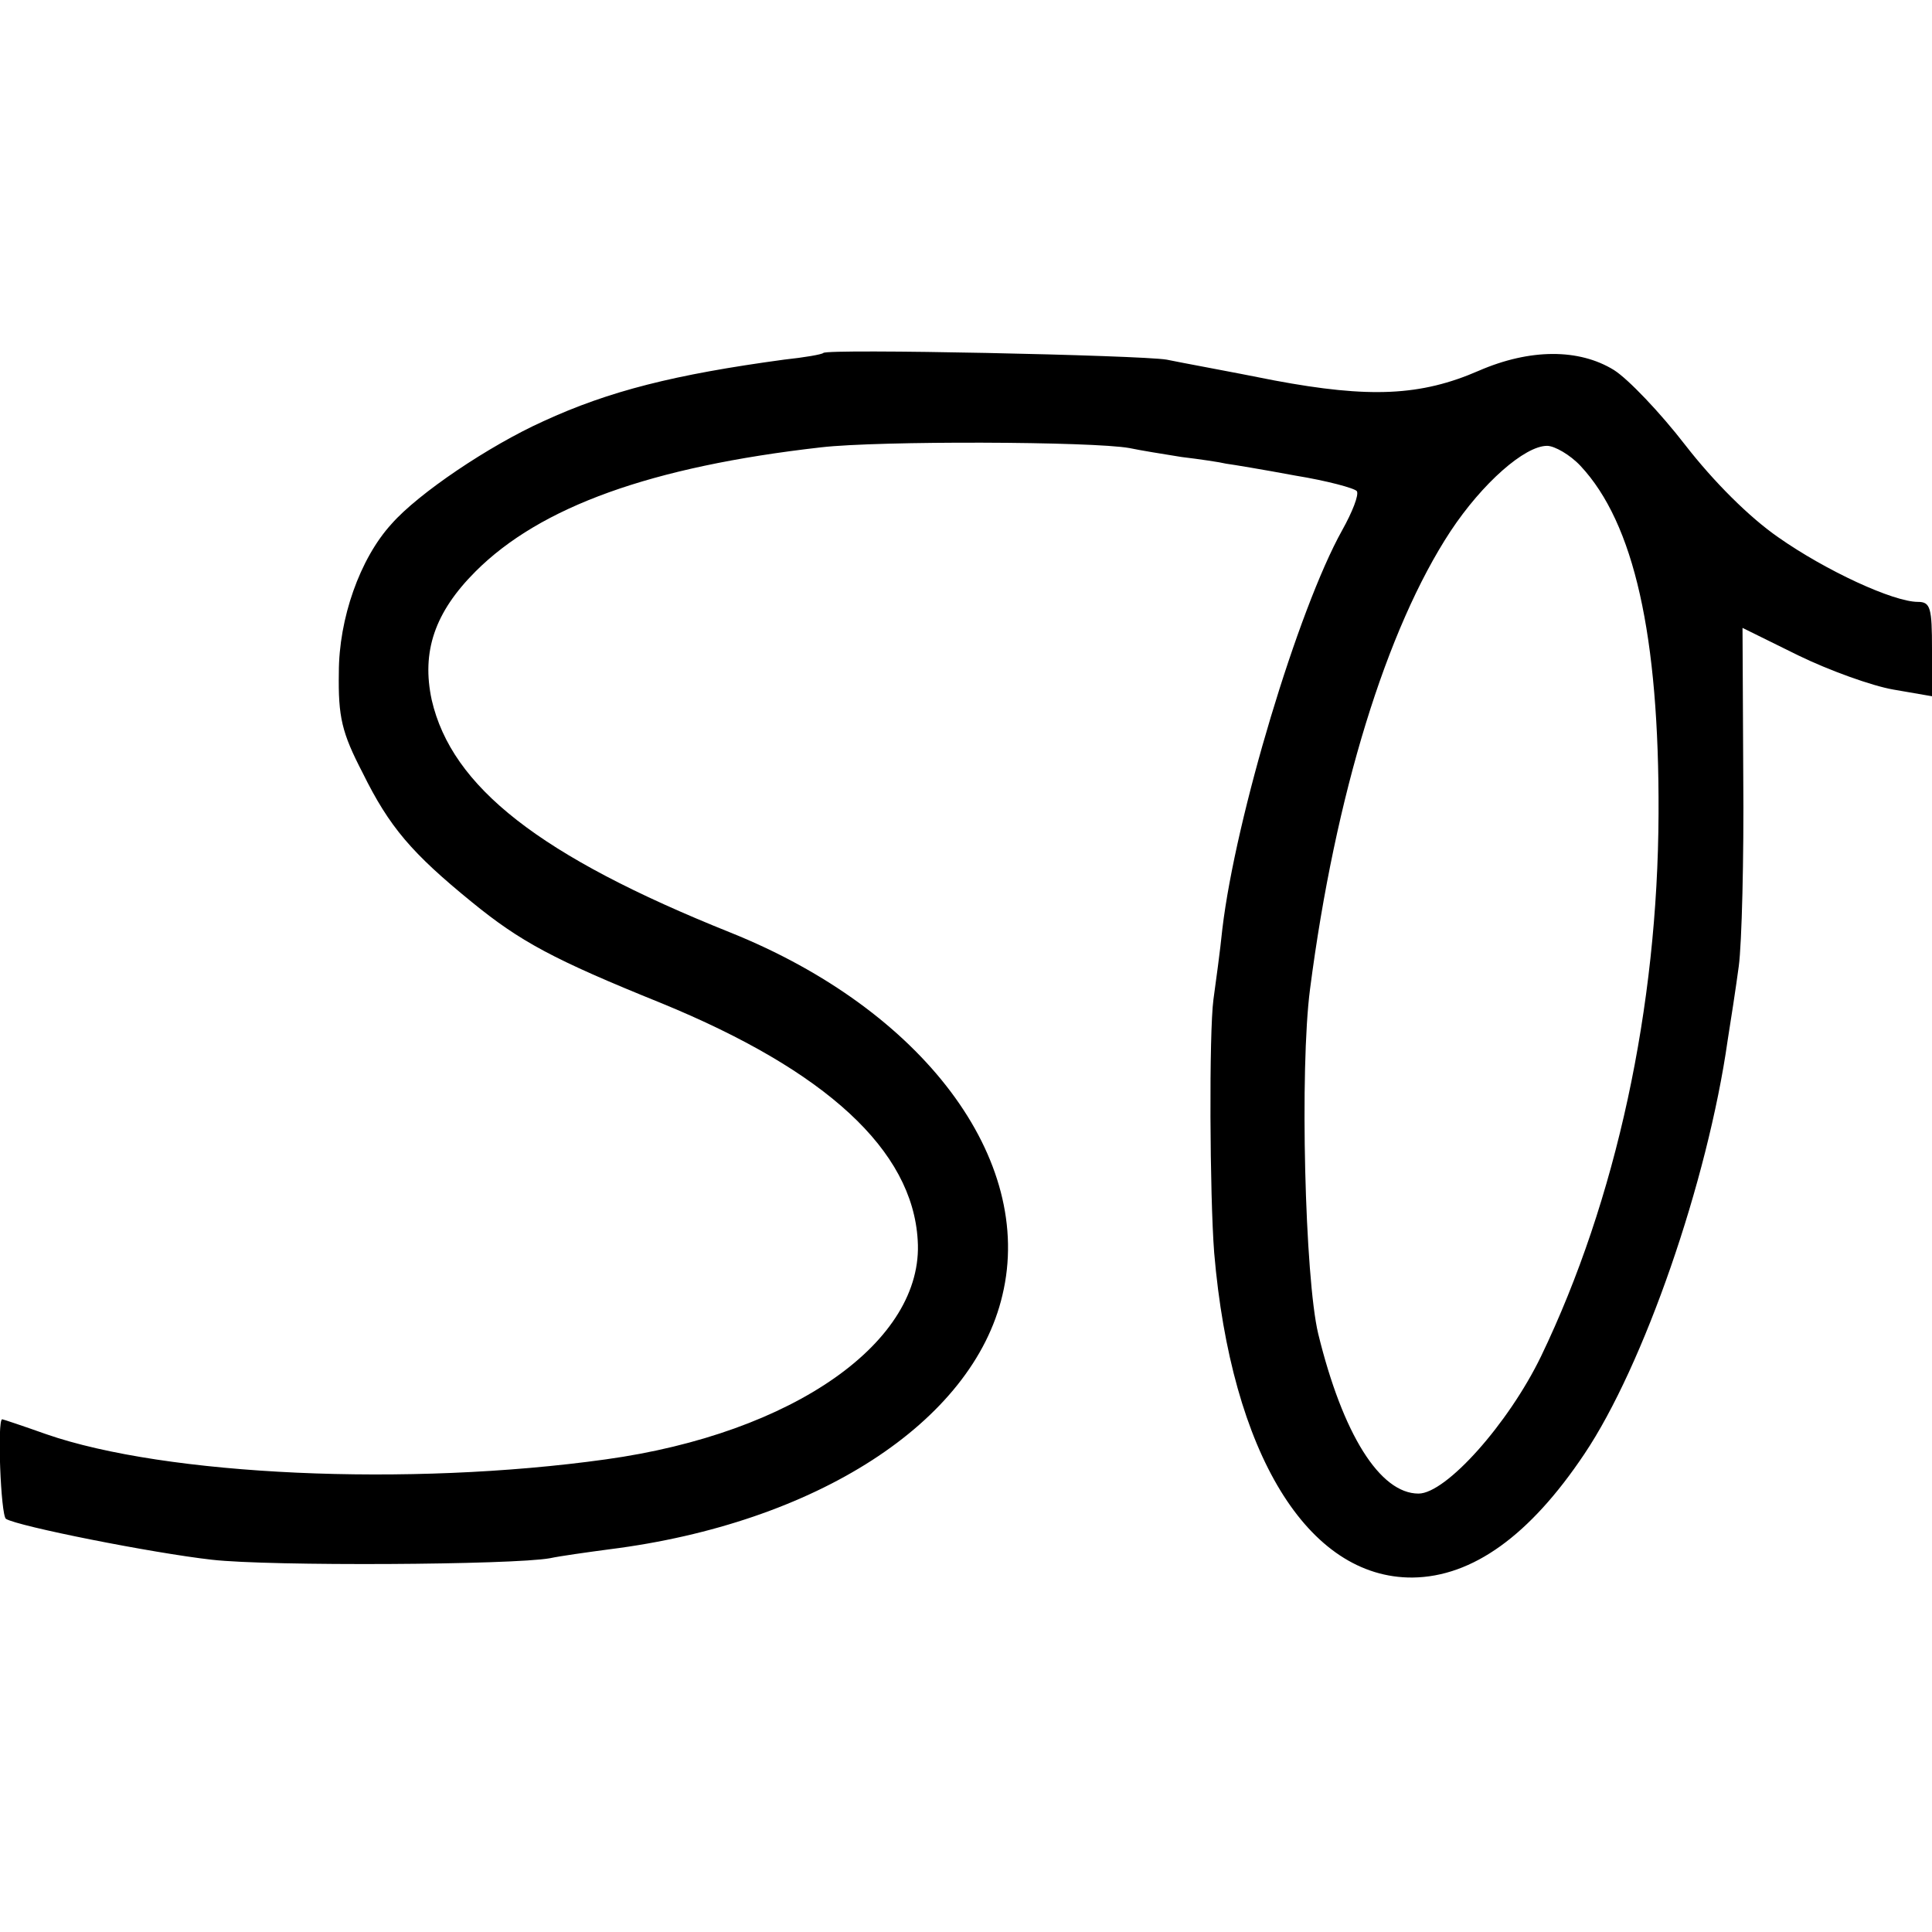
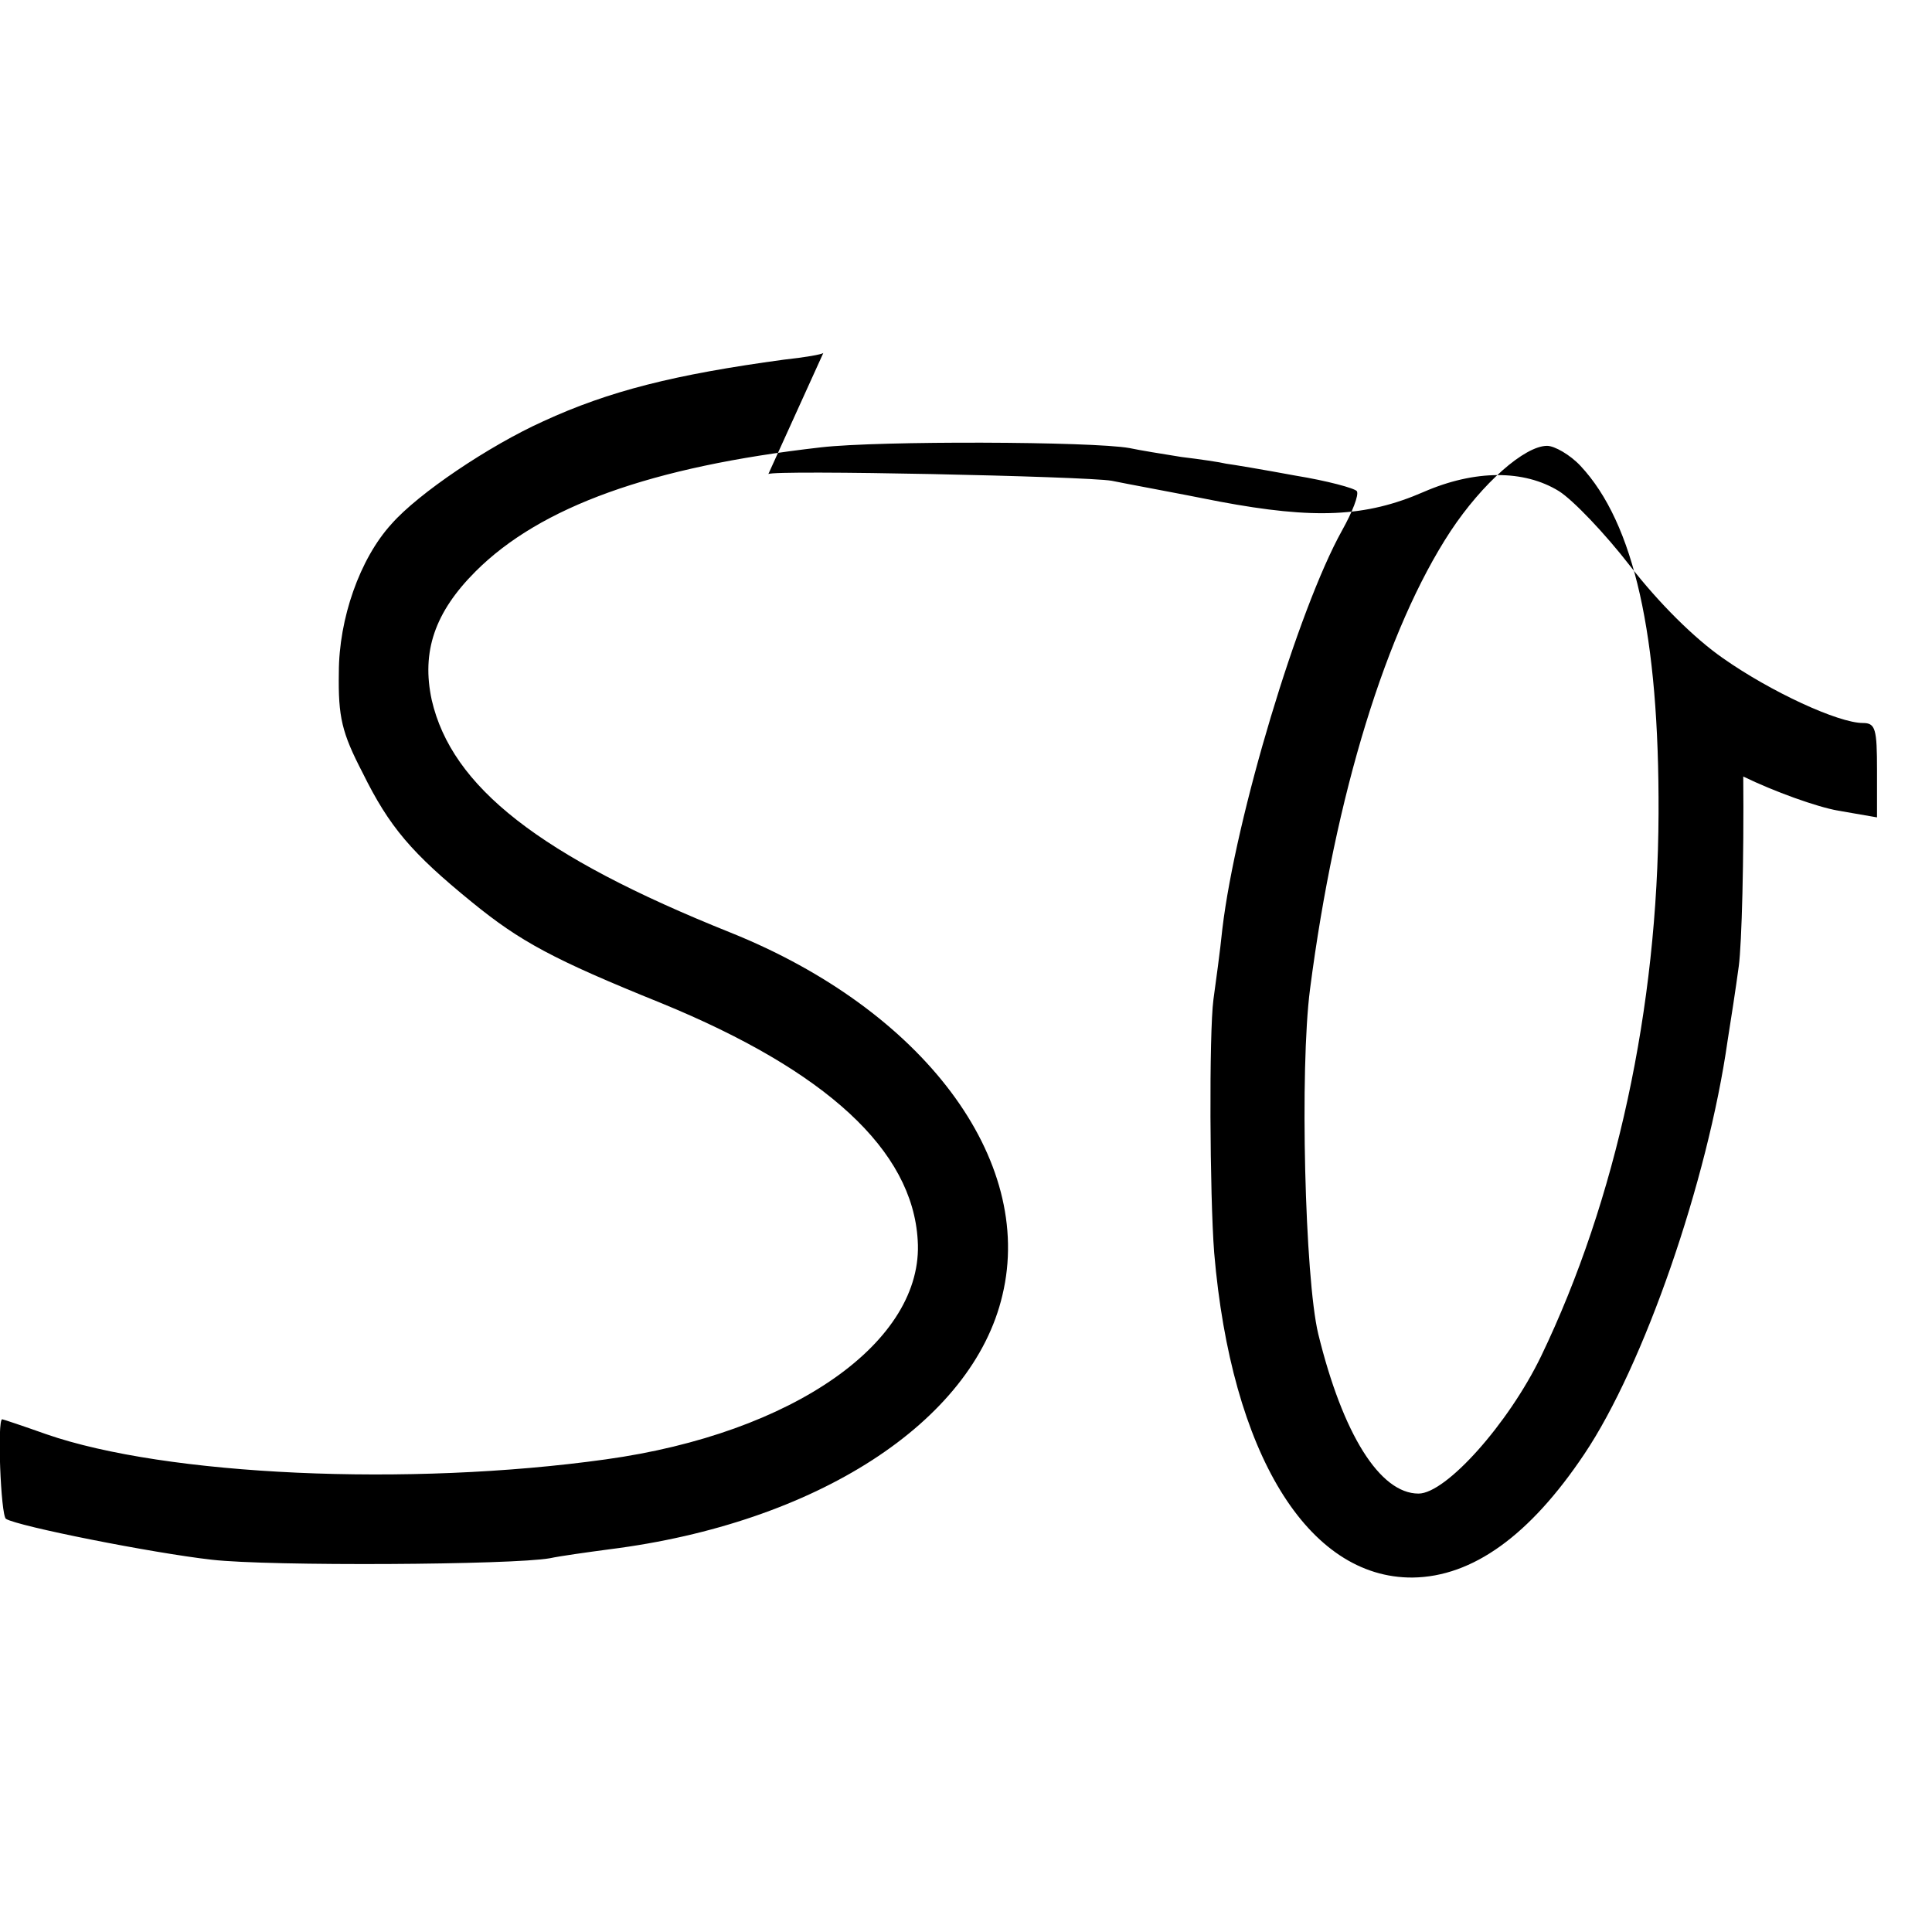
<svg xmlns="http://www.w3.org/2000/svg" version="1.0" width="260pt" height="260pt" viewBox="0 0 260 260" preserveAspectRatio="xMidYMid meet">
  <g transform="translate(0,260) scale(0.1,-0.1)" fill="#000000" stroke="none">
-     <path d="M1108 2125 c-2 -2 -25 -6 -53 -9 -147 -20 -235 -42 -324 -83 -73 -33 -168 -97 -204 -138 -43 -47 -71 -128 -71 -200 -1 -60 4 -81 32 -135 36 -73 66 -108 147 -174 65 -53 109 -77 255 -136 222 -91 338 -198 345 -319 9 -136 -167 -260 -420 -295 -265 -37 -592 -22 -753 34 -31 11 -58 20 -59 20 -7 0 -2 -129 5 -134 16 -10 197 -46 277 -55 78 -9 405 -7 455 2 14 3 50 8 80 12 278 35 489 171 529 342 44 183 -107 384 -366 488 -257 103 -375 196 -402 313 -14 65 4 118 59 173 87 87 236 141 465 167 78 9 365 8 415 -1 14 -3 45 -8 70 -12 25 -3 52 -7 60 -9 8 -1 50 -8 93 -16 43 -7 80 -17 83 -21 3 -5 -6 -28 -20 -53 -59 -106 -143 -385 -161 -536 -3 -30 -9 -73 -12 -95 -6 -45 -5 -263 1 -341 23 -270 126 -438 267 -437 81 1 158 57 231 166 80 119 166 367 193 557 4 25 11 70 15 100 4 30 7 145 6 255 l-1 200 75 -37 c41 -20 99 -41 128 -46 l52 -9 0 63 c0 56 -2 64 -19 64 -33 0 -124 42 -188 87 -39 27 -87 75 -125 124 -34 44 -77 89 -96 101 -47 29 -113 29 -182 -1 -78 -34 -147 -37 -275 -13 -60 12 -126 24 -145 28 -35 6 -456 15 -462 9z m1019 -152 c72 -77 106 -228 105 -468 -1 -261 -57 -520 -158 -730 -44 -91 -128 -185 -165 -185 -52 0 -102 80 -135 215 -18 75 -25 357 -11 464 34 262 103 485 189 616 43 65 100 115 130 115 10 0 31 -12 45 -27z" />
+     <path d="M1108 2125 c-2 -2 -25 -6 -53 -9 -147 -20 -235 -42 -324 -83 -73 -33 -168 -97 -204 -138 -43 -47 -71 -128 -71 -200 -1 -60 4 -81 32 -135 36 -73 66 -108 147 -174 65 -53 109 -77 255 -136 222 -91 338 -198 345 -319 9 -136 -167 -260 -420 -295 -265 -37 -592 -22 -753 34 -31 11 -58 20 -59 20 -7 0 -2 -129 5 -134 16 -10 197 -46 277 -55 78 -9 405 -7 455 2 14 3 50 8 80 12 278 35 489 171 529 342 44 183 -107 384 -366 488 -257 103 -375 196 -402 313 -14 65 4 118 59 173 87 87 236 141 465 167 78 9 365 8 415 -1 14 -3 45 -8 70 -12 25 -3 52 -7 60 -9 8 -1 50 -8 93 -16 43 -7 80 -17 83 -21 3 -5 -6 -28 -20 -53 -59 -106 -143 -385 -161 -536 -3 -30 -9 -73 -12 -95 -6 -45 -5 -263 1 -341 23 -270 126 -438 267 -437 81 1 158 57 231 166 80 119 166 367 193 557 4 25 11 70 15 100 4 30 7 145 6 255 c41 -20 99 -41 128 -46 l52 -9 0 63 c0 56 -2 64 -19 64 -33 0 -124 42 -188 87 -39 27 -87 75 -125 124 -34 44 -77 89 -96 101 -47 29 -113 29 -182 -1 -78 -34 -147 -37 -275 -13 -60 12 -126 24 -145 28 -35 6 -456 15 -462 9z m1019 -152 c72 -77 106 -228 105 -468 -1 -261 -57 -520 -158 -730 -44 -91 -128 -185 -165 -185 -52 0 -102 80 -135 215 -18 75 -25 357 -11 464 34 262 103 485 189 616 43 65 100 115 130 115 10 0 31 -12 45 -27z" />
  </g>
</svg>